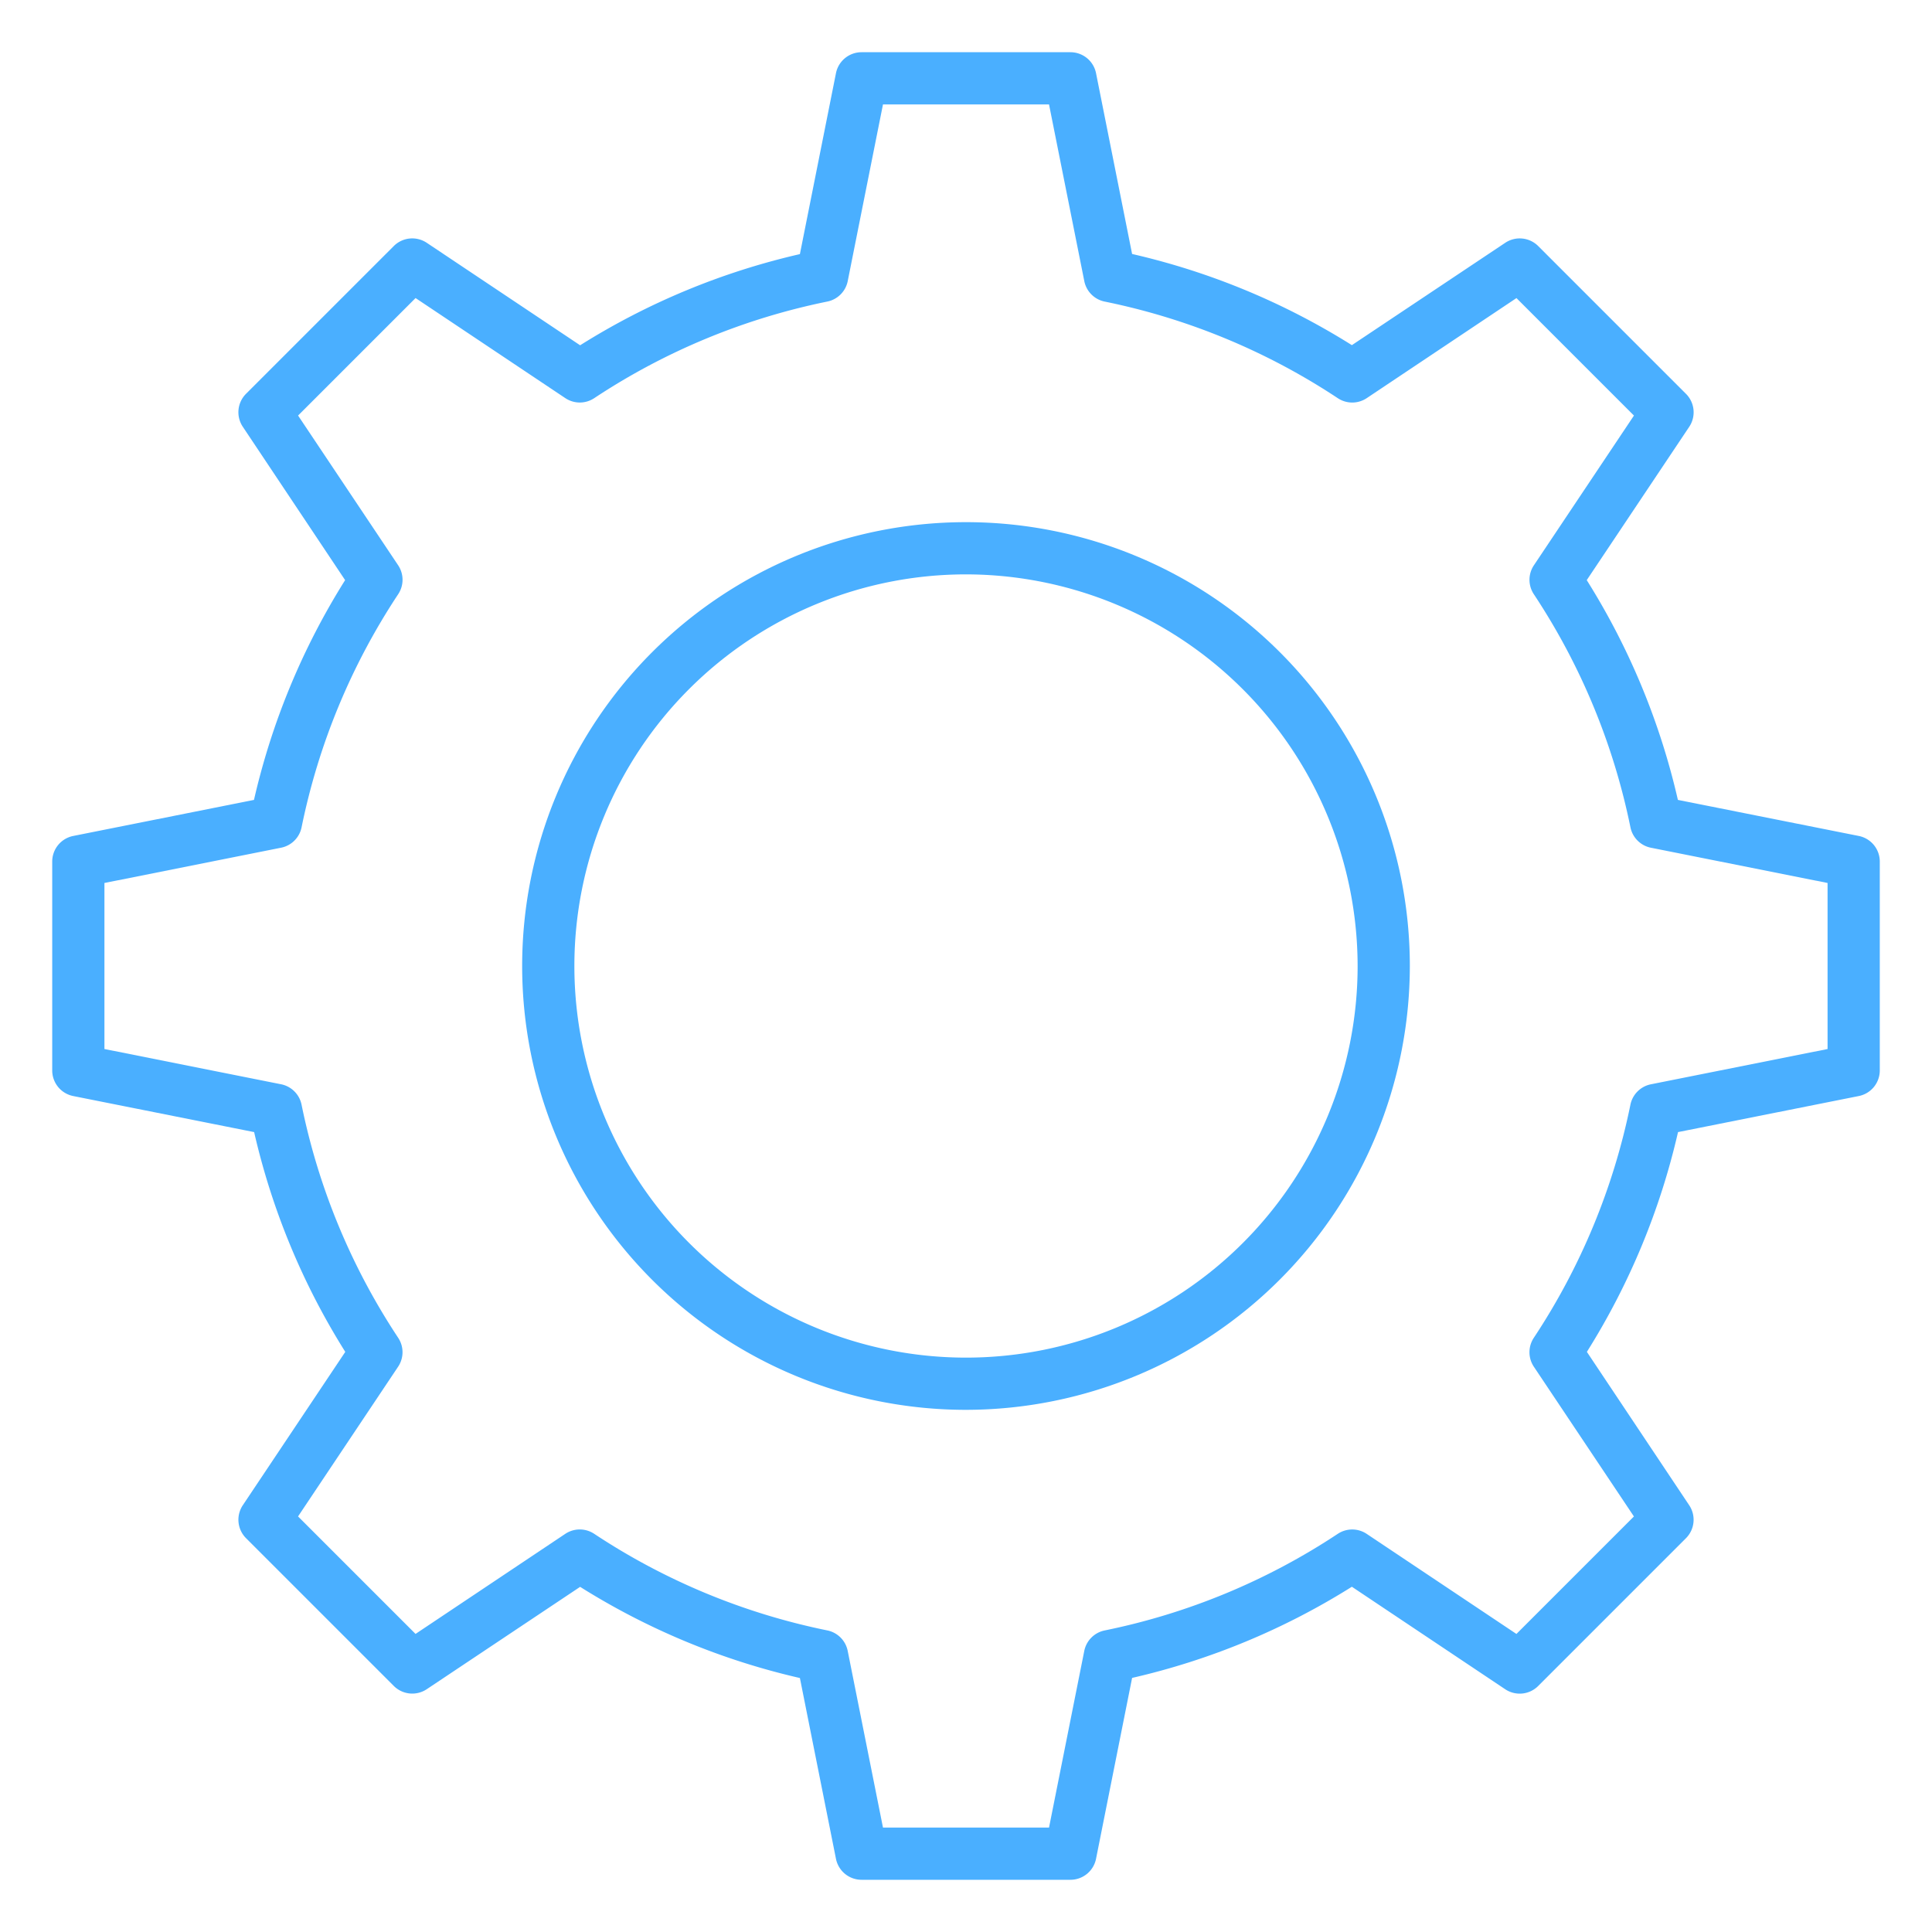
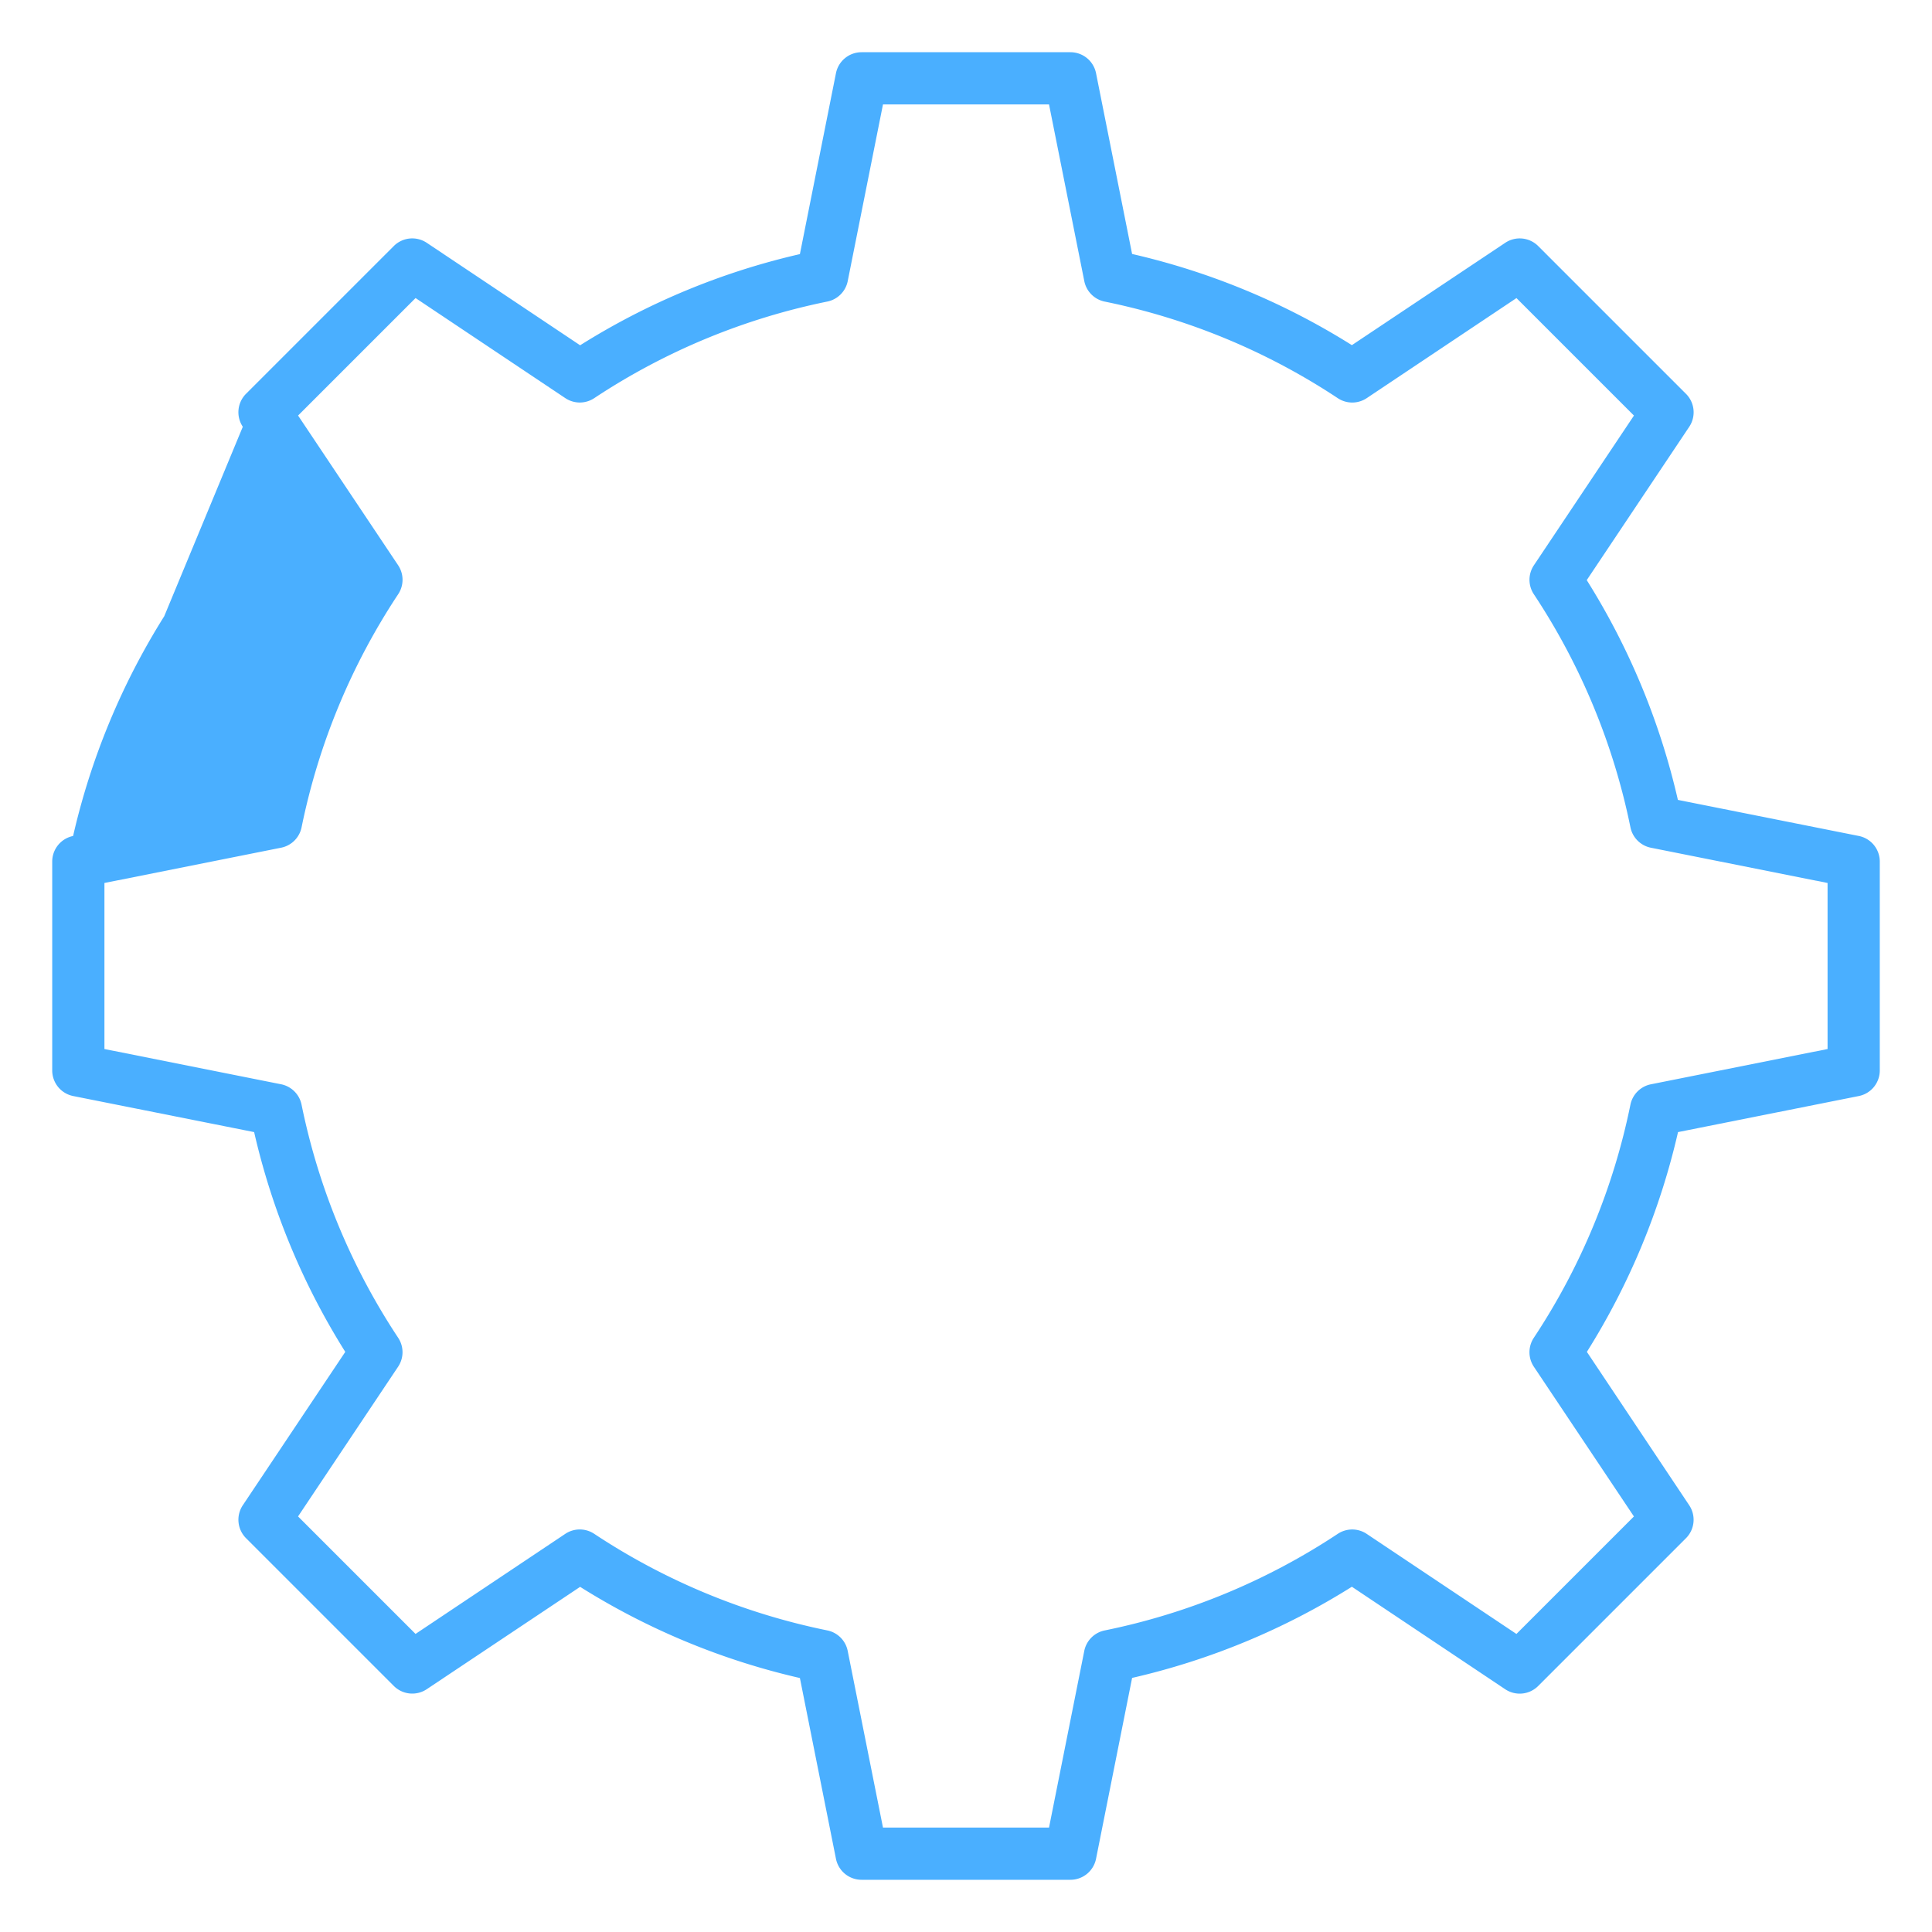
<svg xmlns="http://www.w3.org/2000/svg" version="1.1" width="512" height="512" x="0" y="0" viewBox="0 0 74 74" style="enable-background:new 0 0 512 512" xml:space="preserve" class="">
  <g>
    <g id="Icons">
-       <path d="M41,72H33a1,1,0,0,1-.98-.8l-1.382-6.928a27.272,27.272,0,0,1-8.418-3.492L16.346,64.7a1,1,0,0,1-1.263-.125l-5.66-5.66A1,1,0,0,1,9.3,57.654l3.925-5.874a27.252,27.252,0,0,1-3.491-8.418L2.8,41.98A1,1,0,0,1,2,41V33a1,1,0,0,1,.8-.98l6.928-1.382a27.252,27.252,0,0,1,3.491-8.418L9.3,16.346a1,1,0,0,1,.124-1.263l5.66-5.66A1,1,0,0,1,16.346,9.3l5.874,3.925a27.272,27.272,0,0,1,8.418-3.492L32.02,2.8A1,1,0,0,1,33,2h8a1,1,0,0,1,.98.8l1.382,6.928a27.272,27.272,0,0,1,8.418,3.492L57.654,9.3a1,1,0,0,1,1.263.125l5.66,5.66a1,1,0,0,1,.124,1.263L60.776,22.22a27.252,27.252,0,0,1,3.491,8.418L71.2,32.02A1,1,0,0,1,72,33v8a1,1,0,0,1-.8.98l-6.928,1.382a27.252,27.252,0,0,1-3.491,8.418L64.7,57.654a1,1,0,0,1-.124,1.263l-5.66,5.66a1,1,0,0,1-1.263.125L51.78,60.776a27.272,27.272,0,0,1-8.418,3.492L41.98,71.2A1,1,0,0,1,41,72Zm-7.18-2H40.18l1.35-6.766a1,1,0,0,1,.78-.784,25.31,25.31,0,0,0,8.929-3.7,1,1,0,0,1,1.107,0l5.737,3.834,4.5-4.5-3.834-5.737a1,1,0,0,1,0-1.107,25.313,25.313,0,0,0,3.7-8.929,1,1,0,0,1,.784-.78L70,40.18V33.82l-6.766-1.35a1,1,0,0,1-.784-.78,25.313,25.313,0,0,0-3.7-8.929,1,1,0,0,1,0-1.107l3.834-5.737-4.5-4.5-5.737,3.834a1,1,0,0,1-1.107,0,25.31,25.31,0,0,0-8.929-3.7,1,1,0,0,1-.78-.784L40.18,4H33.82l-1.35,6.766a1,1,0,0,1-.78.784,25.31,25.31,0,0,0-8.929,3.7,1,1,0,0,1-1.107,0l-5.737-3.834-4.5,4.5,3.834,5.737a1,1,0,0,1,0,1.107,25.313,25.313,0,0,0-3.7,8.929,1,1,0,0,1-.784.78L4,33.82V40.18l6.766,1.35a1,1,0,0,1,.784.78,25.313,25.313,0,0,0,3.7,8.929,1,1,0,0,1,0,1.107l-3.834,5.737,4.5,4.5,5.737-3.834a1,1,0,0,1,1.107,0,25.31,25.31,0,0,0,8.929,3.7,1,1,0,0,1,.78.784Z" fill="#4aafff" data-original="#000000" style="" class="" />
-       <path d="M37,54A17,17,0,1,1,54,37,17.019,17.019,0,0,1,37,54Zm0-32A15,15,0,1,0,52,37,15.017,15.017,0,0,0,37,22Z" fill="#4aafff" data-original="#000000" style="" class="" />
+       <path d="M41,72H33a1,1,0,0,1-.98-.8l-1.382-6.928a27.272,27.272,0,0,1-8.418-3.492L16.346,64.7a1,1,0,0,1-1.263-.125l-5.66-5.66A1,1,0,0,1,9.3,57.654l3.925-5.874a27.252,27.252,0,0,1-3.491-8.418L2.8,41.98A1,1,0,0,1,2,41V33a1,1,0,0,1,.8-.98a27.252,27.252,0,0,1,3.491-8.418L9.3,16.346a1,1,0,0,1,.124-1.263l5.66-5.66A1,1,0,0,1,16.346,9.3l5.874,3.925a27.272,27.272,0,0,1,8.418-3.492L32.02,2.8A1,1,0,0,1,33,2h8a1,1,0,0,1,.98.8l1.382,6.928a27.272,27.272,0,0,1,8.418,3.492L57.654,9.3a1,1,0,0,1,1.263.125l5.66,5.66a1,1,0,0,1,.124,1.263L60.776,22.22a27.252,27.252,0,0,1,3.491,8.418L71.2,32.02A1,1,0,0,1,72,33v8a1,1,0,0,1-.8.98l-6.928,1.382a27.252,27.252,0,0,1-3.491,8.418L64.7,57.654a1,1,0,0,1-.124,1.263l-5.66,5.66a1,1,0,0,1-1.263.125L51.78,60.776a27.272,27.272,0,0,1-8.418,3.492L41.98,71.2A1,1,0,0,1,41,72Zm-7.18-2H40.18l1.35-6.766a1,1,0,0,1,.78-.784,25.31,25.31,0,0,0,8.929-3.7,1,1,0,0,1,1.107,0l5.737,3.834,4.5-4.5-3.834-5.737a1,1,0,0,1,0-1.107,25.313,25.313,0,0,0,3.7-8.929,1,1,0,0,1,.784-.78L70,40.18V33.82l-6.766-1.35a1,1,0,0,1-.784-.78,25.313,25.313,0,0,0-3.7-8.929,1,1,0,0,1,0-1.107l3.834-5.737-4.5-4.5-5.737,3.834a1,1,0,0,1-1.107,0,25.31,25.31,0,0,0-8.929-3.7,1,1,0,0,1-.78-.784L40.18,4H33.82l-1.35,6.766a1,1,0,0,1-.78.784,25.31,25.31,0,0,0-8.929,3.7,1,1,0,0,1-1.107,0l-5.737-3.834-4.5,4.5,3.834,5.737a1,1,0,0,1,0,1.107,25.313,25.313,0,0,0-3.7,8.929,1,1,0,0,1-.784.78L4,33.82V40.18l6.766,1.35a1,1,0,0,1,.784.78,25.313,25.313,0,0,0,3.7,8.929,1,1,0,0,1,0,1.107l-3.834,5.737,4.5,4.5,5.737-3.834a1,1,0,0,1,1.107,0,25.31,25.31,0,0,0,8.929,3.7,1,1,0,0,1,.78.784Z" fill="#4aafff" data-original="#000000" style="" class="" />
    </g>
  </g>
</svg>